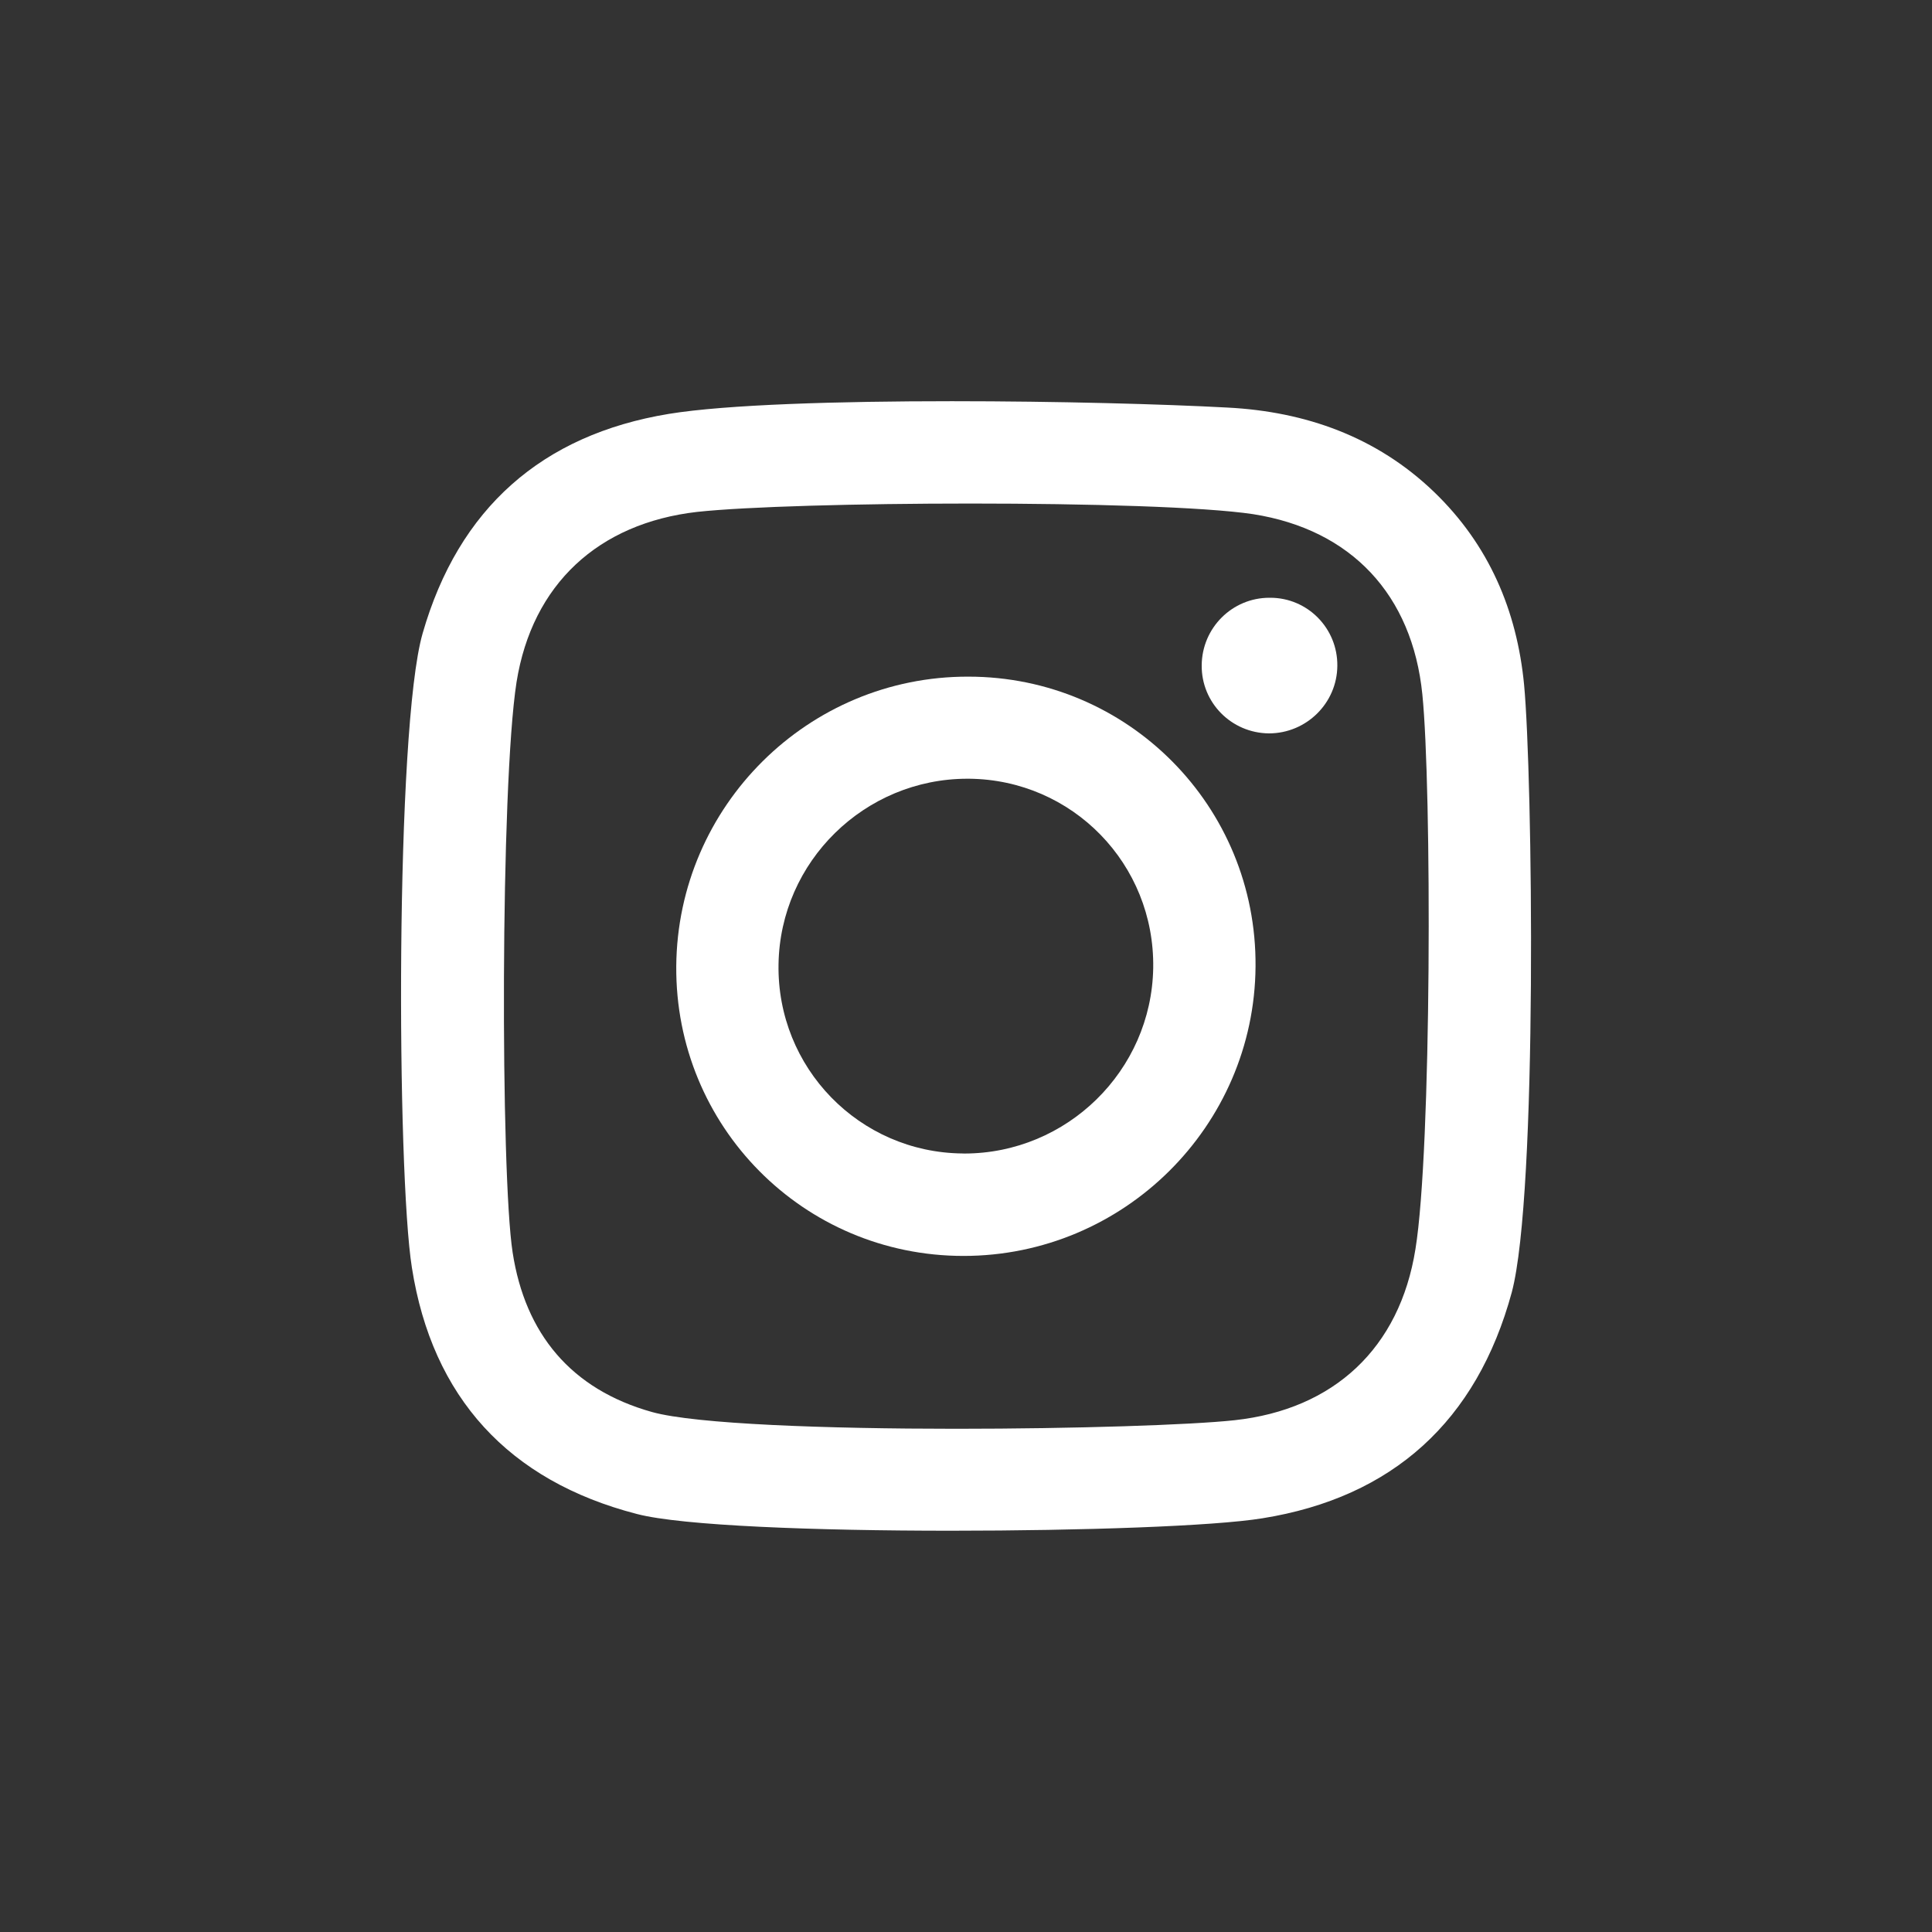
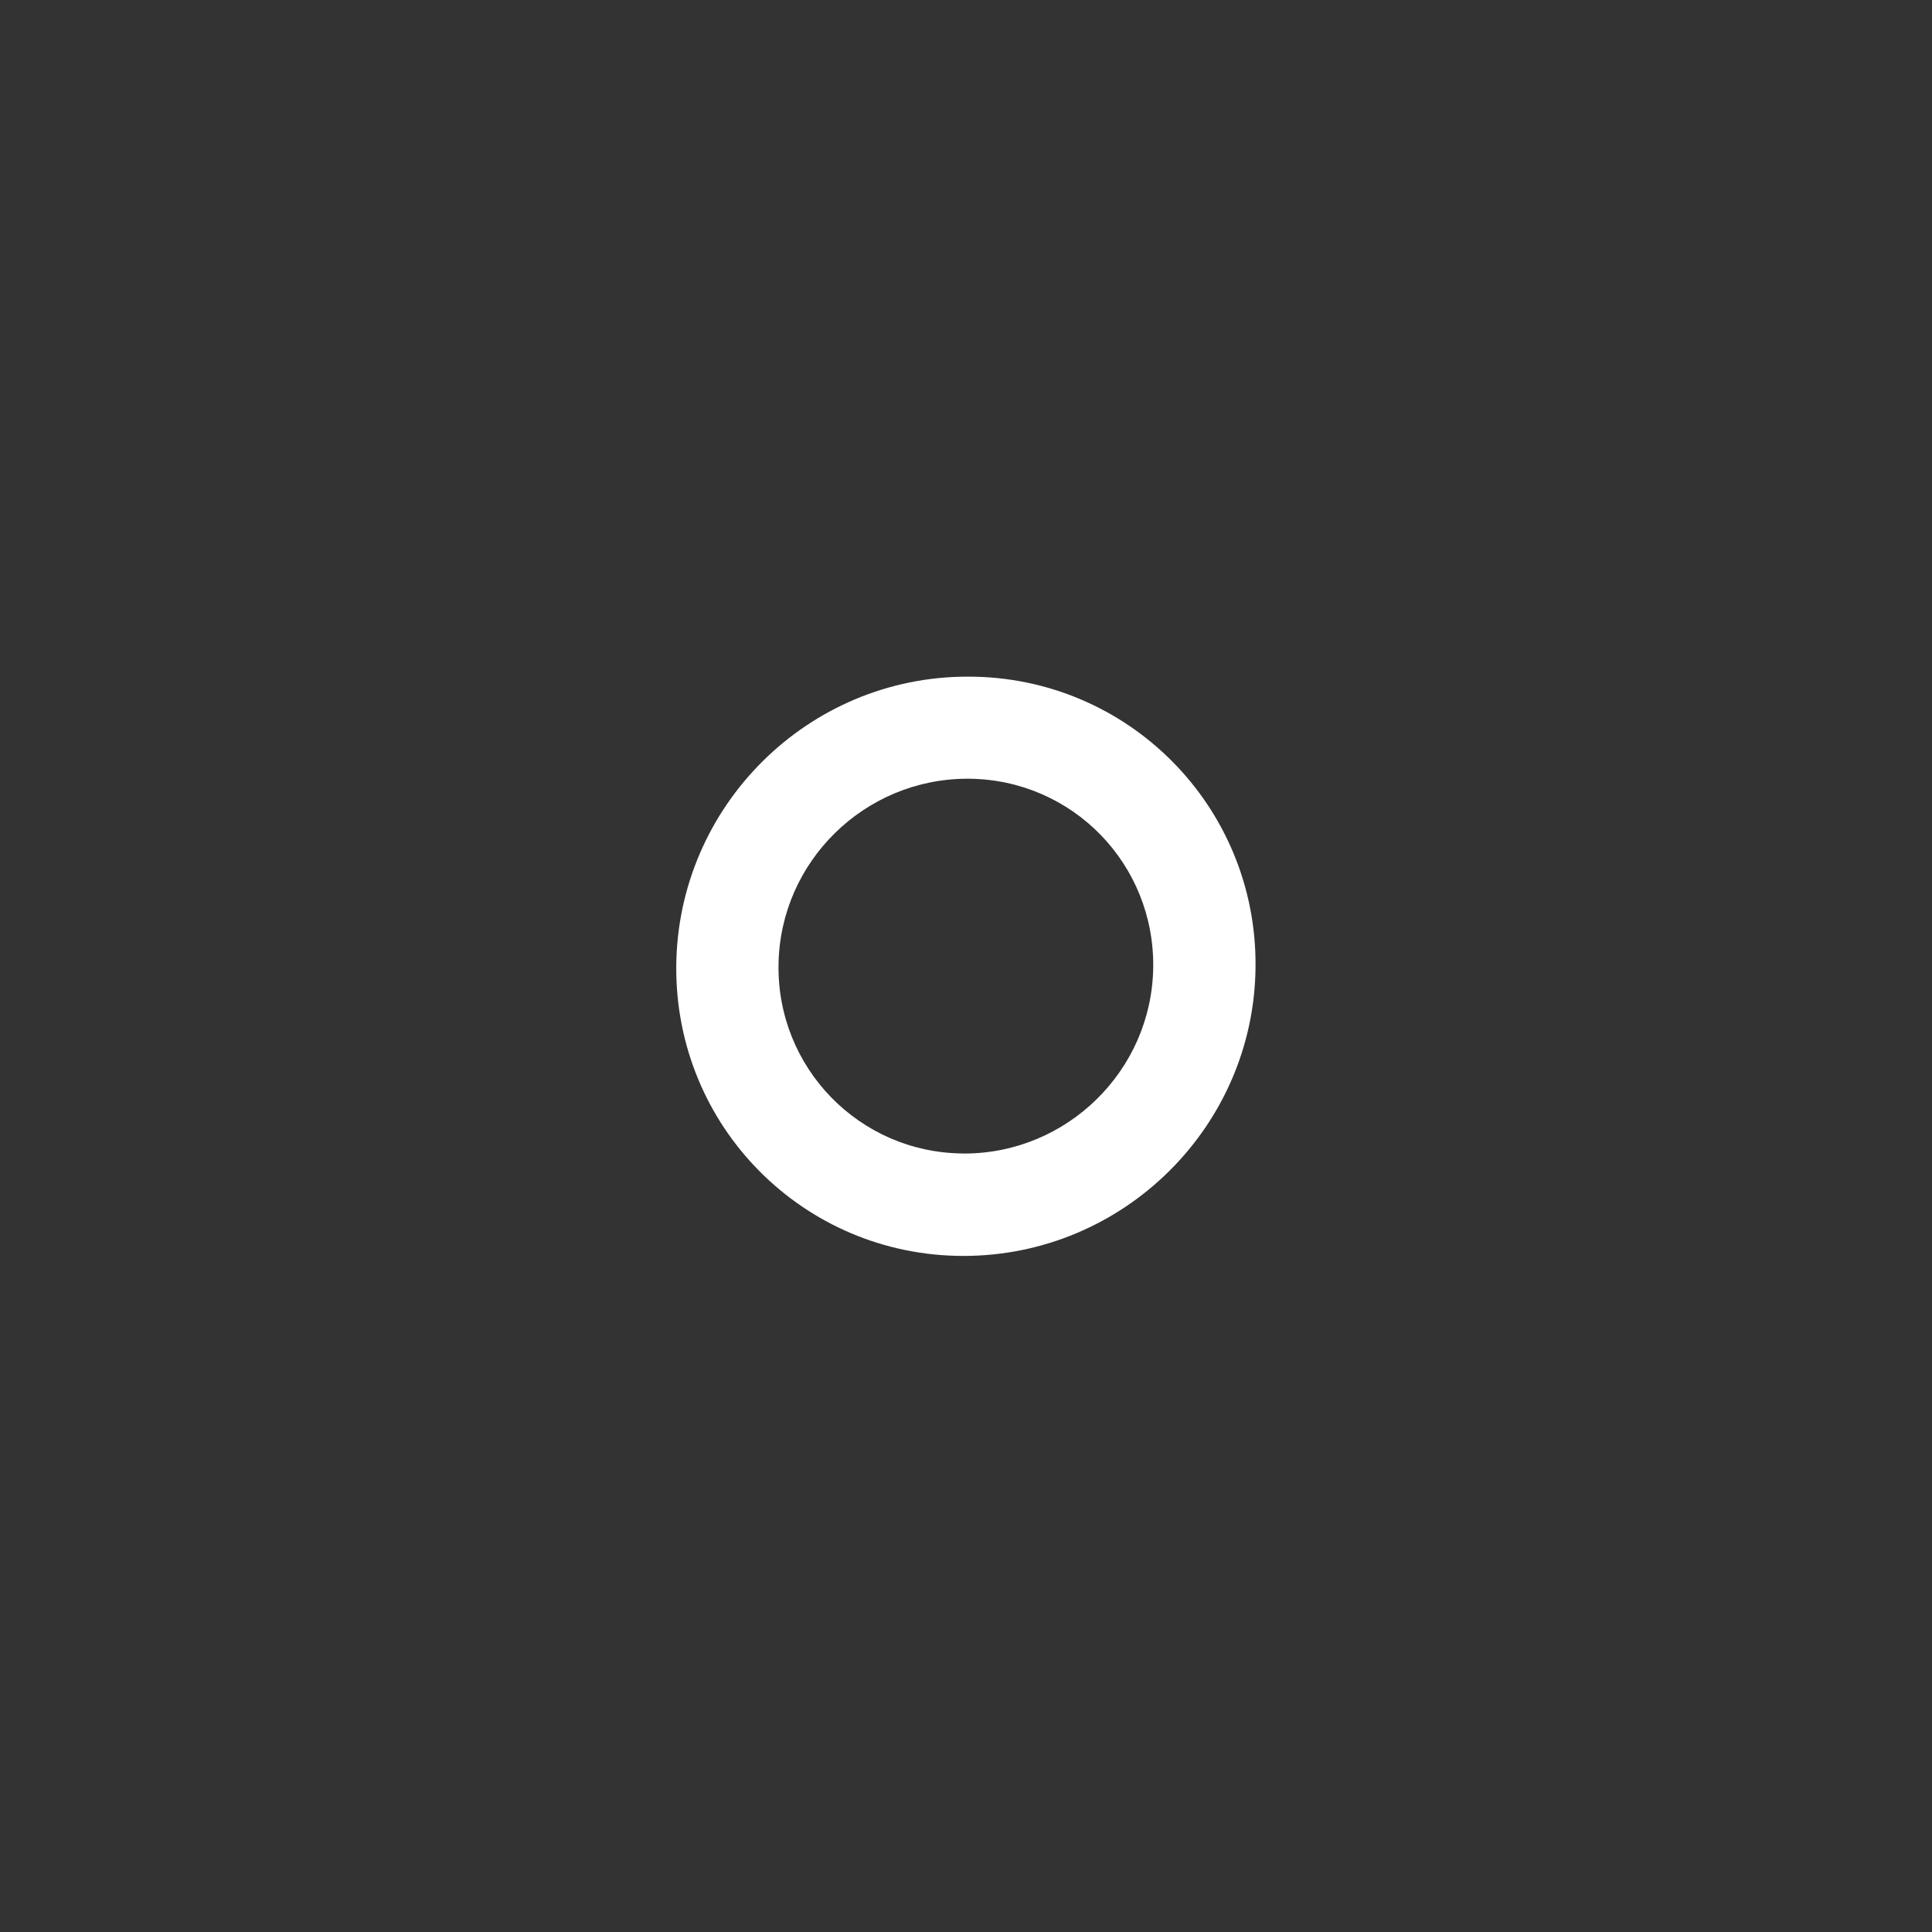
<svg xmlns="http://www.w3.org/2000/svg" version="1.1" id="Layer_1" x="0px" y="0px" width="30px" height="30px" viewBox="0 0 30 30" enable-background="new 0 0 30 30" xml:space="preserve">
  <rect x="0" y="0" width="30" height="30" fill="#333333" stroke="none" />
  <g>
    <g>
-       <path fill="#FFFFFF" d="M19.711,9.282c0.004,0,0.01,0,0.014,0c0.578,0,1.047,0.473,1.041,1.057    c-0.004,0.578-0.479,1.049-1.063,1.049c-0.584-0.006-1.049-0.479-1.043-1.057C18.664,9.75,19.133,9.282,19.711,9.282z" />
-     </g>
+       </g>
    <g>
-       <path fill="#FFFFFF" d="M23.666,10.633c0.131,1.381,0.215,7.906-0.191,9.433c-0.543,2-1.85,3.186-3.873,3.51    c-0.756,0.123-2.799,0.193-4.838,0.193c-2.089,0-4.174-0.076-4.875-0.26c-1.99-0.514-3.177-1.811-3.493-3.824    c-0.236-1.479-0.261-8.355,0.166-9.848c0.558-1.945,1.855-3.086,3.823-3.41c0.892-0.146,2.635-0.197,4.396-0.197    c1.637,0,3.29,0.045,4.284,0.099c1.205,0.063,2.309,0.451,3.203,1.31C23.119,8.458,23.555,9.479,23.666,10.633z M21.979,19.396    c0.252-1.543,0.254-7.171,0.107-8.615c-0.156-1.543-1.1-2.557-2.627-2.797c-0.756-0.114-2.574-0.165-4.386-0.165    c-1.747,0-3.485,0.047-4.25,0.13c-1.53,0.176-2.558,1.12-2.802,2.642c-0.252,1.613-0.249,7.643-0.061,8.856    c0.194,1.262,0.906,2.127,2.165,2.479c0.68,0.189,2.72,0.26,4.718,0.26c1.841,0,3.648-0.059,4.328-0.133    C20.713,21.885,21.734,20.934,21.979,19.396" />
-     </g>
+       </g>
    <g>
      <path fill="#FFFFFF" d="M15.037,10.507c2.481,0,4.479,2.015,4.459,4.501c-0.018,2.48-2.047,4.494-4.535,4.494    c-2.487,0-4.479-2.014-4.46-4.5C10.521,12.516,12.55,10.5,15.037,10.507z M14.972,17.912c1.595,0,2.909-1.285,2.935-2.882    c0.025-1.613-1.254-2.923-2.859-2.938c-0.01,0-0.018,0-0.026,0c-1.594,0-2.908,1.284-2.933,2.881    c-0.027,1.606,1.252,2.923,2.858,2.938C14.955,17.912,14.962,17.912,14.972,17.912" />
    </g>
  </g>
</svg>